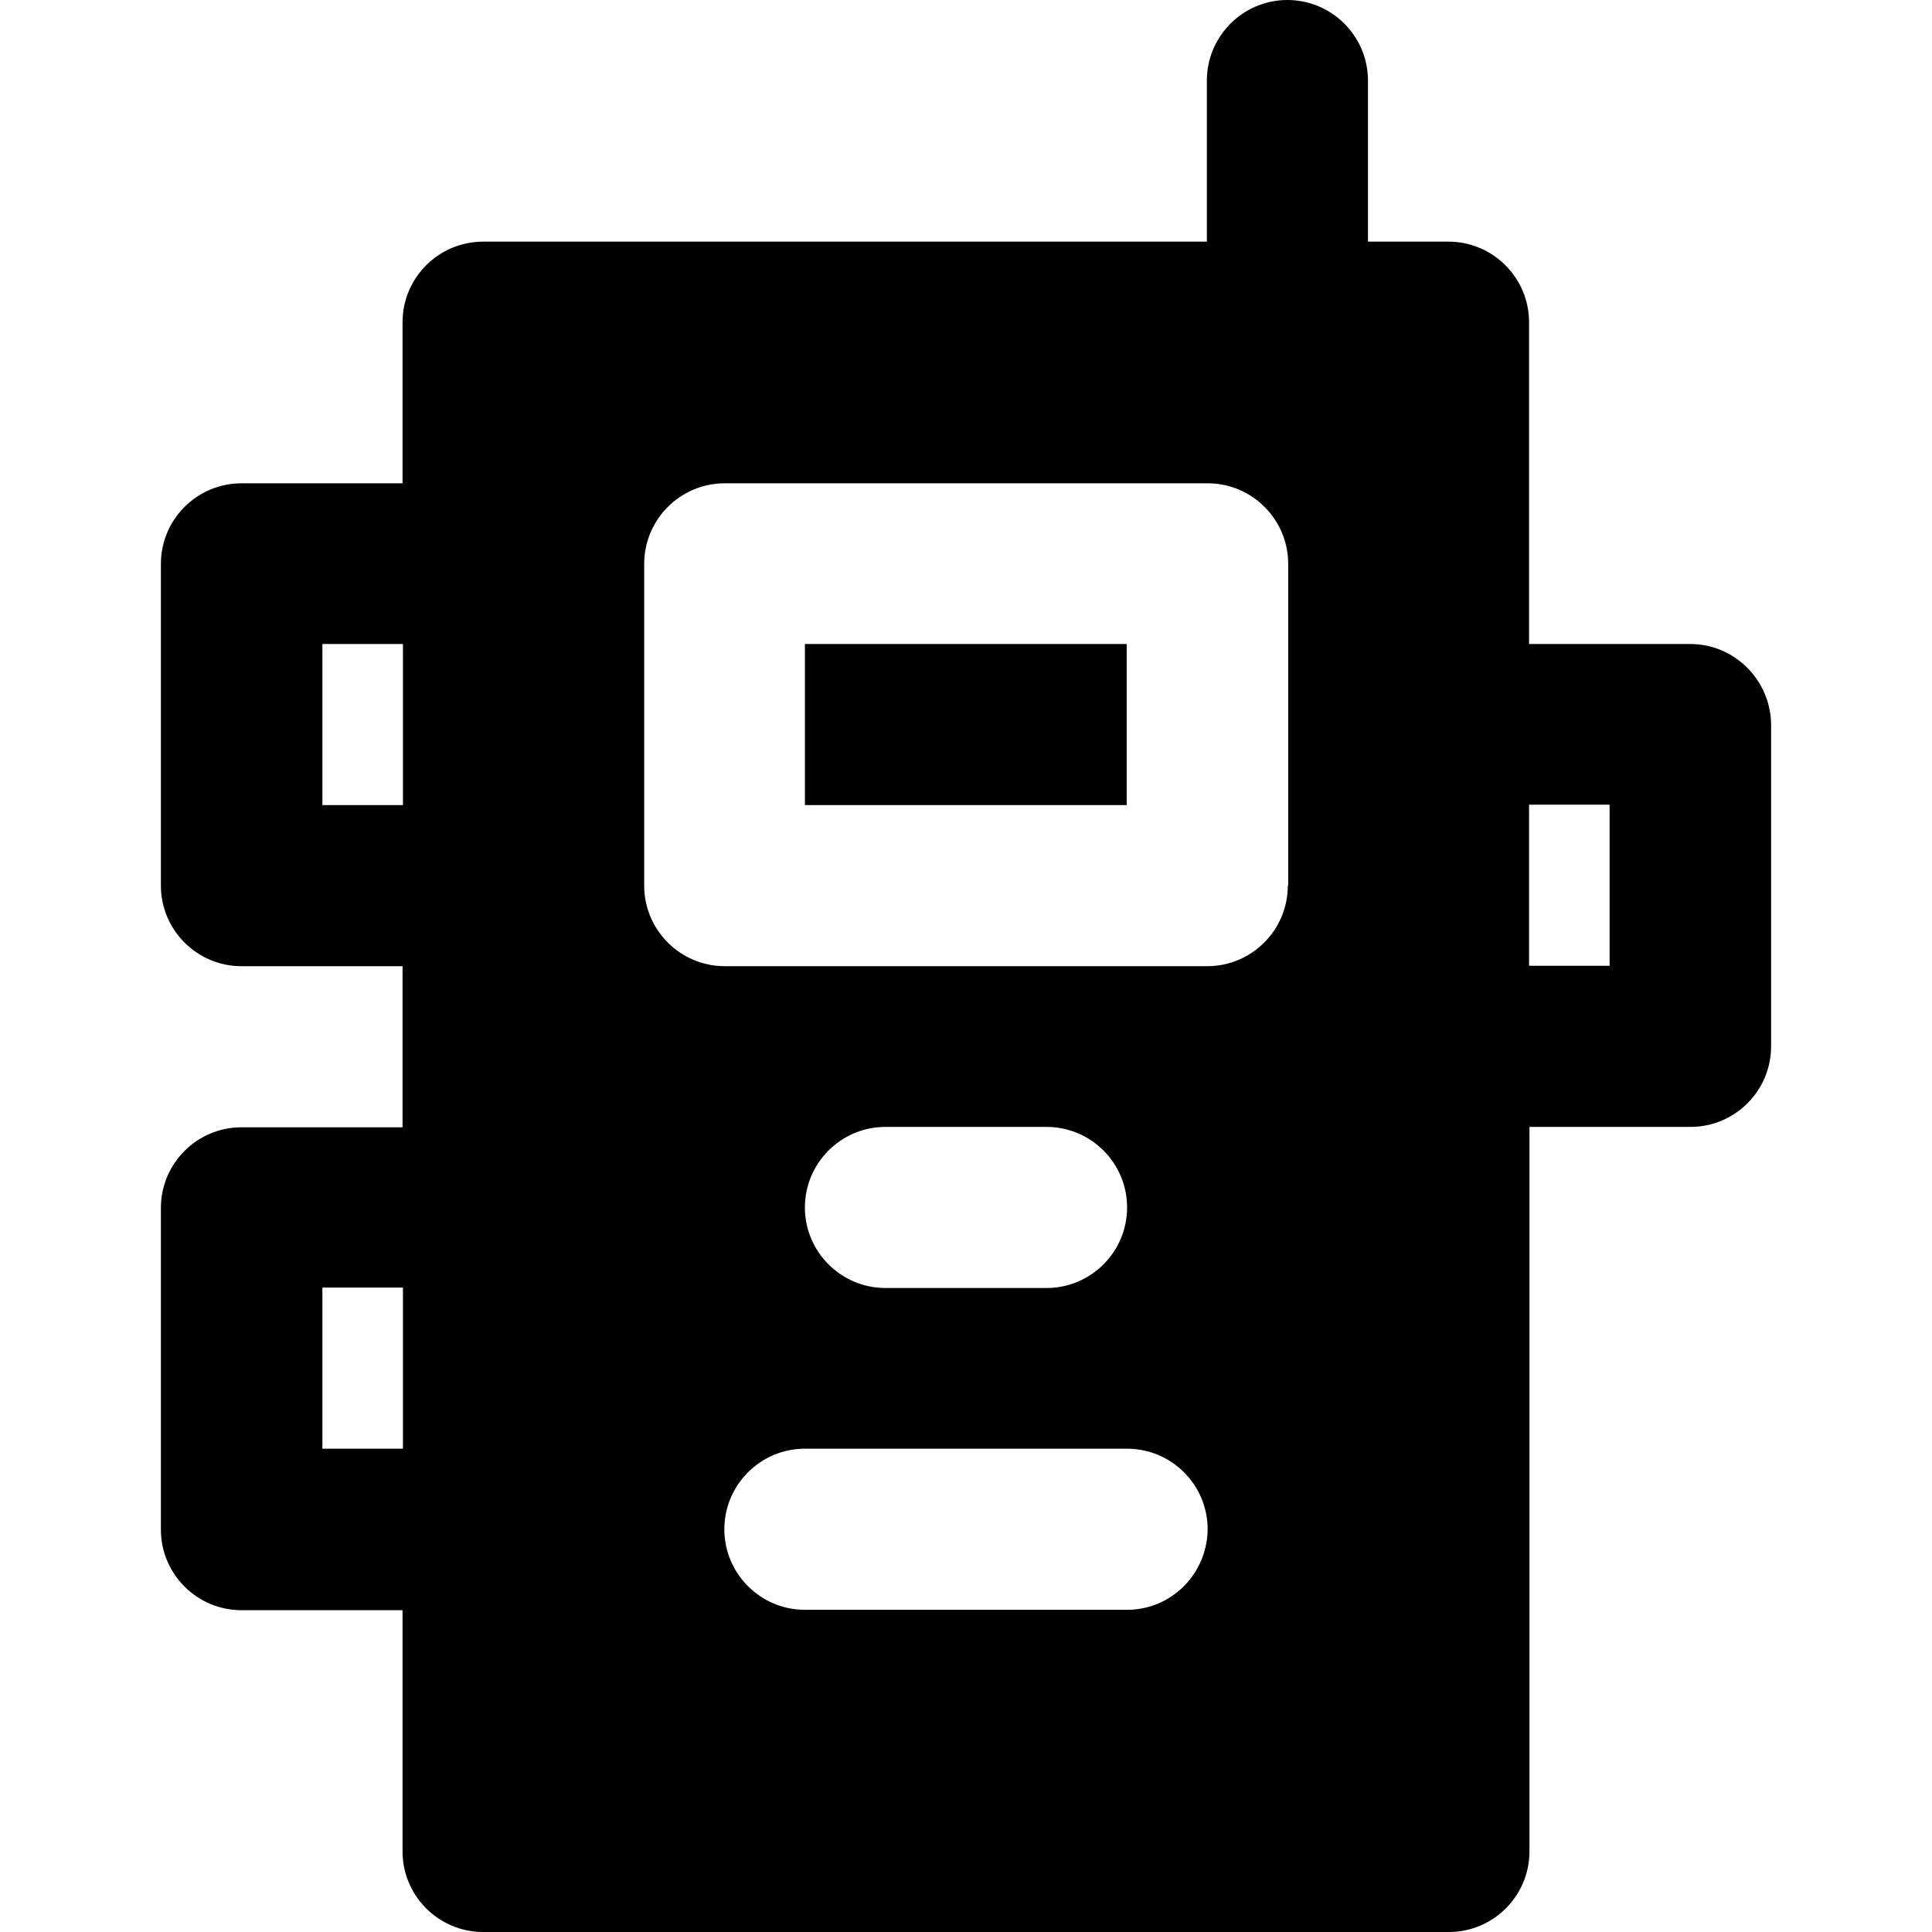
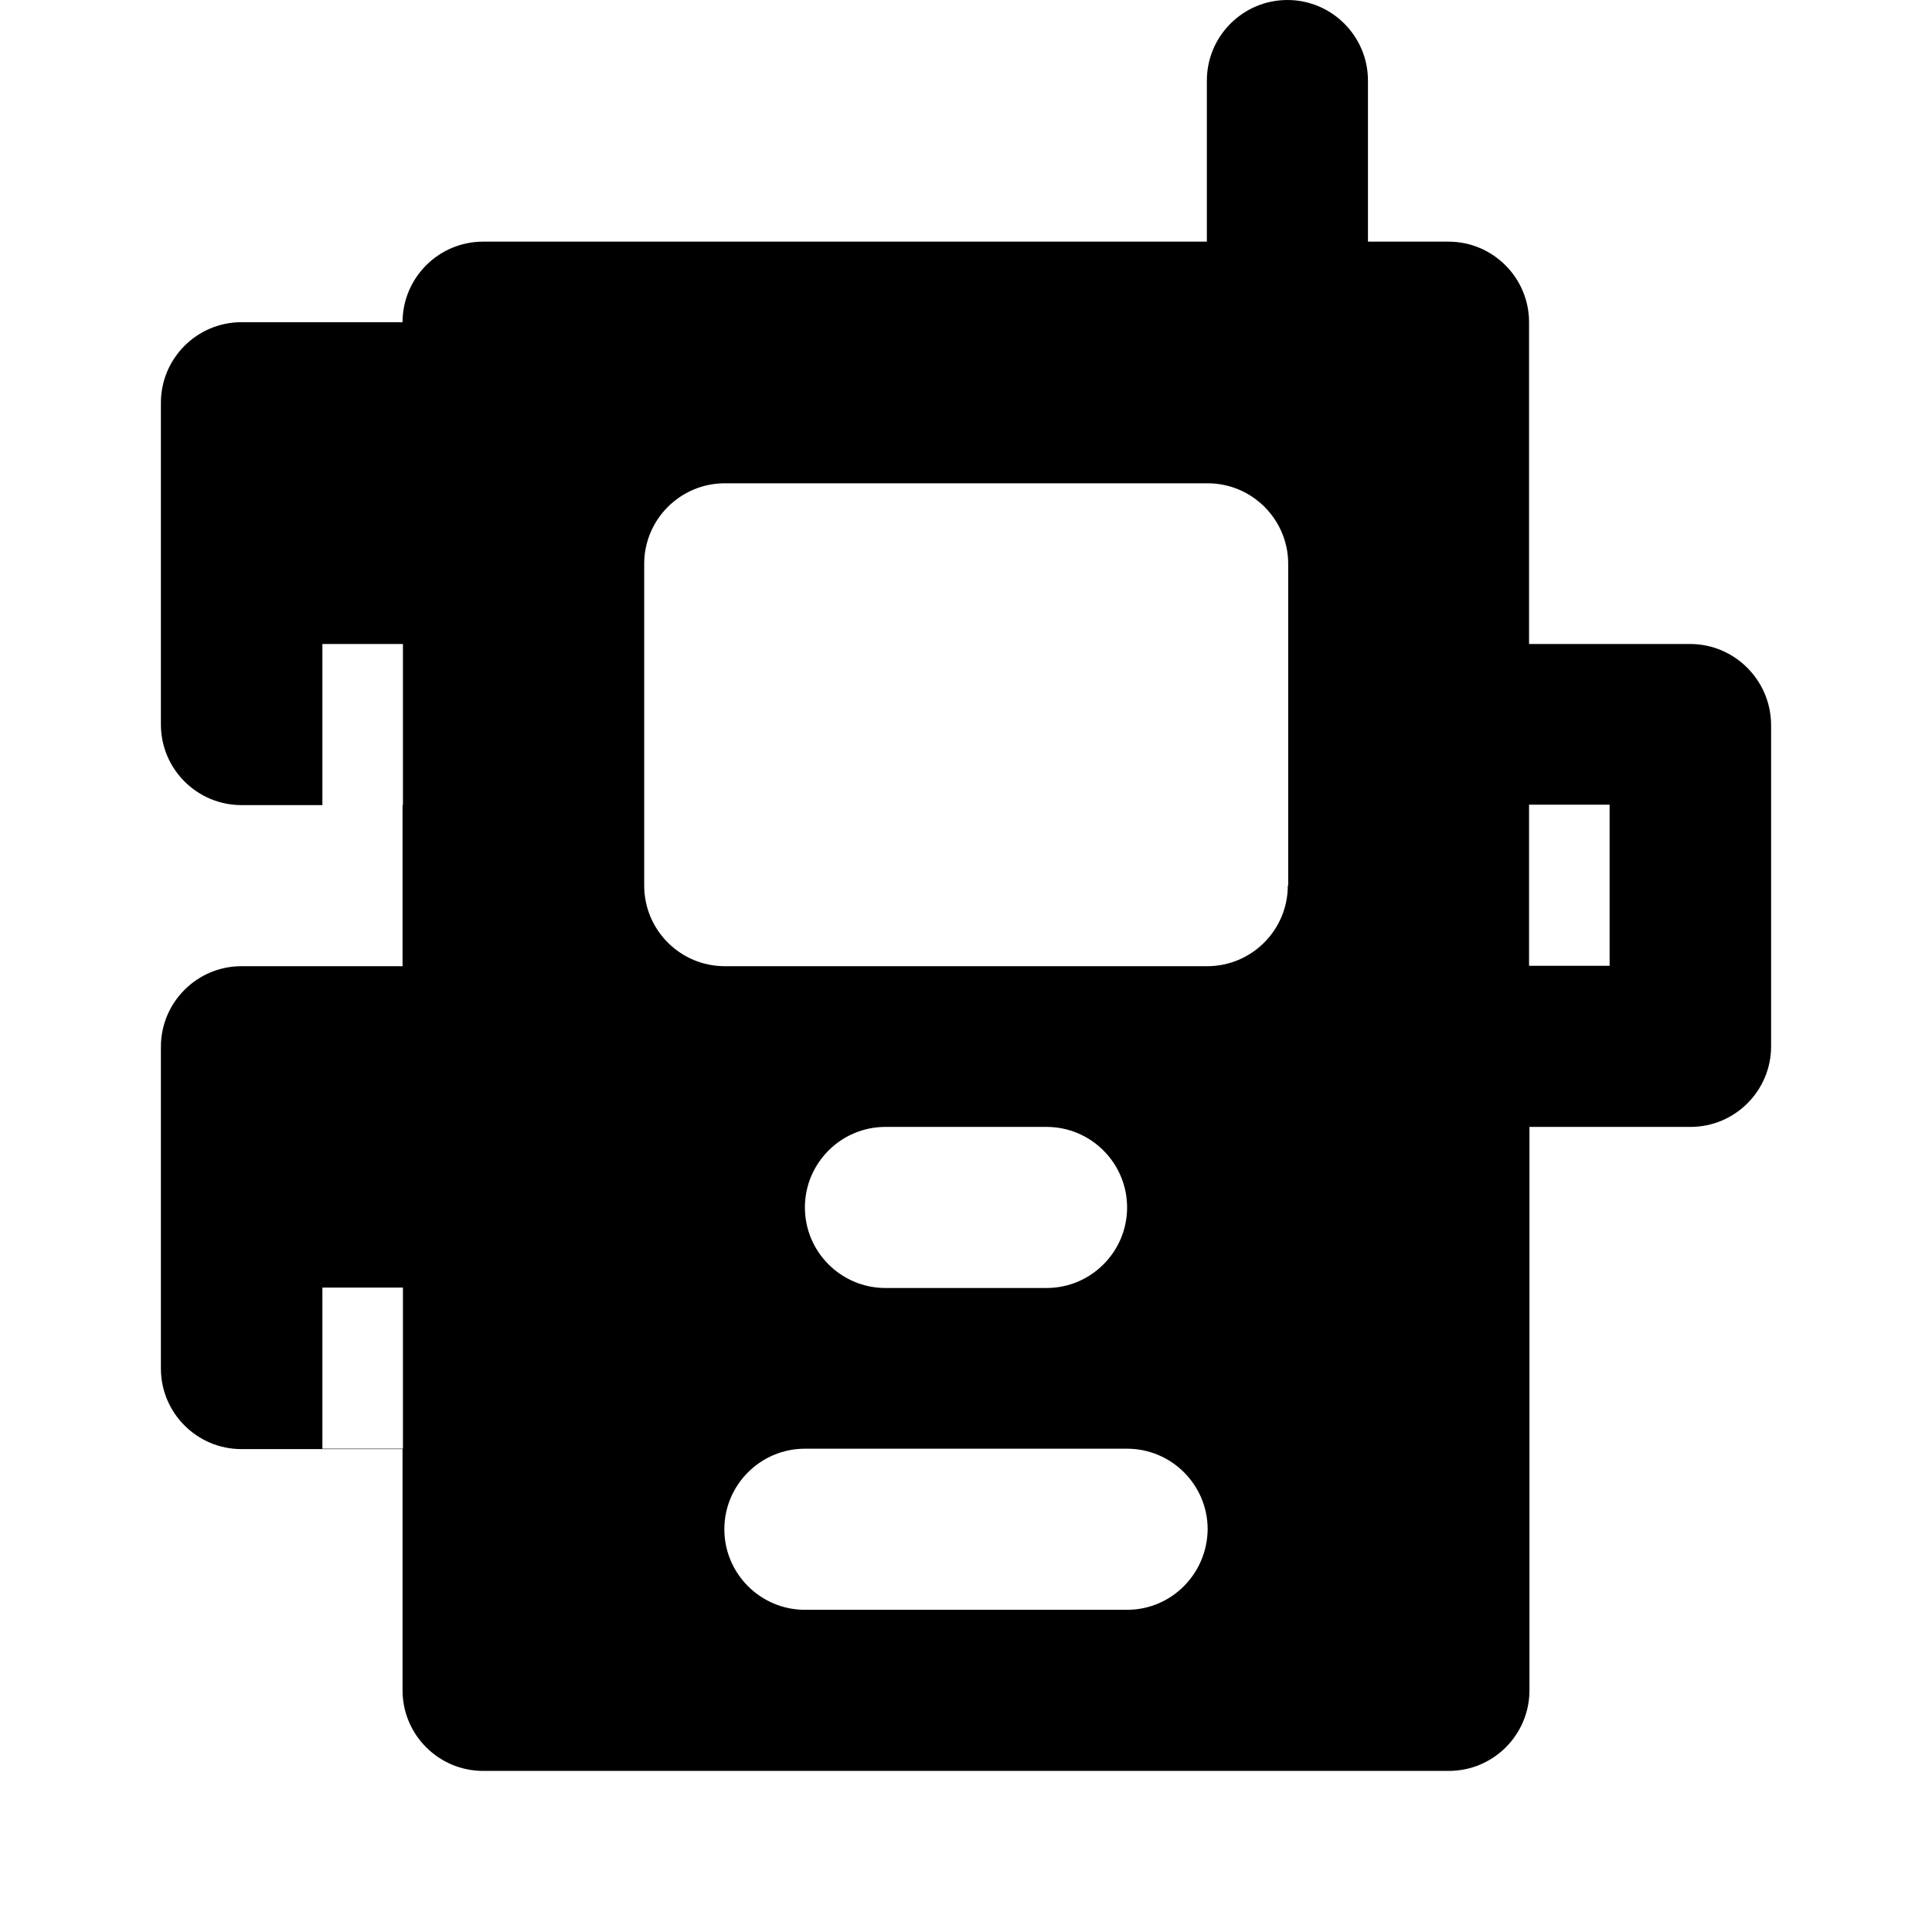
<svg xmlns="http://www.w3.org/2000/svg" fill="#000000" version="1.1" id="Layer_1" viewBox="0 0 491.7 491.7" xml:space="preserve">
  <g>
    <g>
-       <path d="M430.15,163.9h-41V82c0-11.3-9.2-20.5-20.5-20.5h-20.5v-41c0-11.3-9.2-20.5-20.5-20.5s-20.5,9.2-20.5,20.5v41h-184.2    c-11.3,0-20.5,9.2-20.5,20.5v41h-41c-11.3,0-20.5,9.2-20.5,20.5v81.9c0,11.3,9.2,20.5,20.5,20.5h41v41h-41    c-11.3,0-20.5,9.2-20.5,20.5v81.9c0,11.3,9.2,20.5,20.5,20.5h41v61.4c0,11.3,9.2,20.5,20.5,20.5h245.8c11.3,0,20.5-9.2,20.5-20.5    V286.8h41c11.3,0,20.5-9.2,20.5-20.5v-81.9C450.65,173.1,441.45,163.9,430.15,163.9z M102.55,368.7h-0.1h-20.4v-41h20.5V368.7z     M102.55,204.9h-0.1h-20.4v-41h20.5V204.9z M286.85,409.7h-82c-11.3,0-20.5-9.2-20.5-20.5s9.2-20.5,20.5-20.5h82    c11.3,0,20.5,9.2,20.5,20.5C307.25,400.5,298.15,409.7,286.85,409.7z M204.85,307.3c0-11.3,9.2-20.5,20.5-20.5h41    c11.3,0,20.5,9.2,20.5,20.5s-9.2,20.5-20.5,20.5h-41C214.05,327.8,204.85,318.6,204.85,307.3z M327.85,225.4h-0.1    c0,11.3-9.2,20.5-20.5,20.5h-122.8c-11.3,0-20.5-9.2-20.5-20.5v-81.9c0-11.3,9.2-20.5,20.5-20.5h122.9c11.3,0,20.5,9.2,20.5,20.5    V225.4z M409.65,245.8h-20.5v-41h20.5V245.8z" />
+       <path d="M430.15,163.9h-41V82c0-11.3-9.2-20.5-20.5-20.5h-20.5v-41c0-11.3-9.2-20.5-20.5-20.5s-20.5,9.2-20.5,20.5v41h-184.2    c-11.3,0-20.5,9.2-20.5,20.5h-41c-11.3,0-20.5,9.2-20.5,20.5v81.9c0,11.3,9.2,20.5,20.5,20.5h41v41h-41    c-11.3,0-20.5,9.2-20.5,20.5v81.9c0,11.3,9.2,20.5,20.5,20.5h41v61.4c0,11.3,9.2,20.5,20.5,20.5h245.8c11.3,0,20.5-9.2,20.5-20.5    V286.8h41c11.3,0,20.5-9.2,20.5-20.5v-81.9C450.65,173.1,441.45,163.9,430.15,163.9z M102.55,368.7h-0.1h-20.4v-41h20.5V368.7z     M102.55,204.9h-0.1h-20.4v-41h20.5V204.9z M286.85,409.7h-82c-11.3,0-20.5-9.2-20.5-20.5s9.2-20.5,20.5-20.5h82    c11.3,0,20.5,9.2,20.5,20.5C307.25,400.5,298.15,409.7,286.85,409.7z M204.85,307.3c0-11.3,9.2-20.5,20.5-20.5h41    c11.3,0,20.5,9.2,20.5,20.5s-9.2,20.5-20.5,20.5h-41C214.05,327.8,204.85,318.6,204.85,307.3z M327.85,225.4h-0.1    c0,11.3-9.2,20.5-20.5,20.5h-122.8c-11.3,0-20.5-9.2-20.5-20.5v-81.9c0-11.3,9.2-20.5,20.5-20.5h122.9c11.3,0,20.5,9.2,20.5,20.5    V225.4z M409.65,245.8h-20.5v-41h20.5V245.8z" />
    </g>
  </g>
  <g>
    <g>
-       <rect x="204.85" y="163.9" width="81.9" height="41" />
-     </g>
+       </g>
  </g>
</svg>